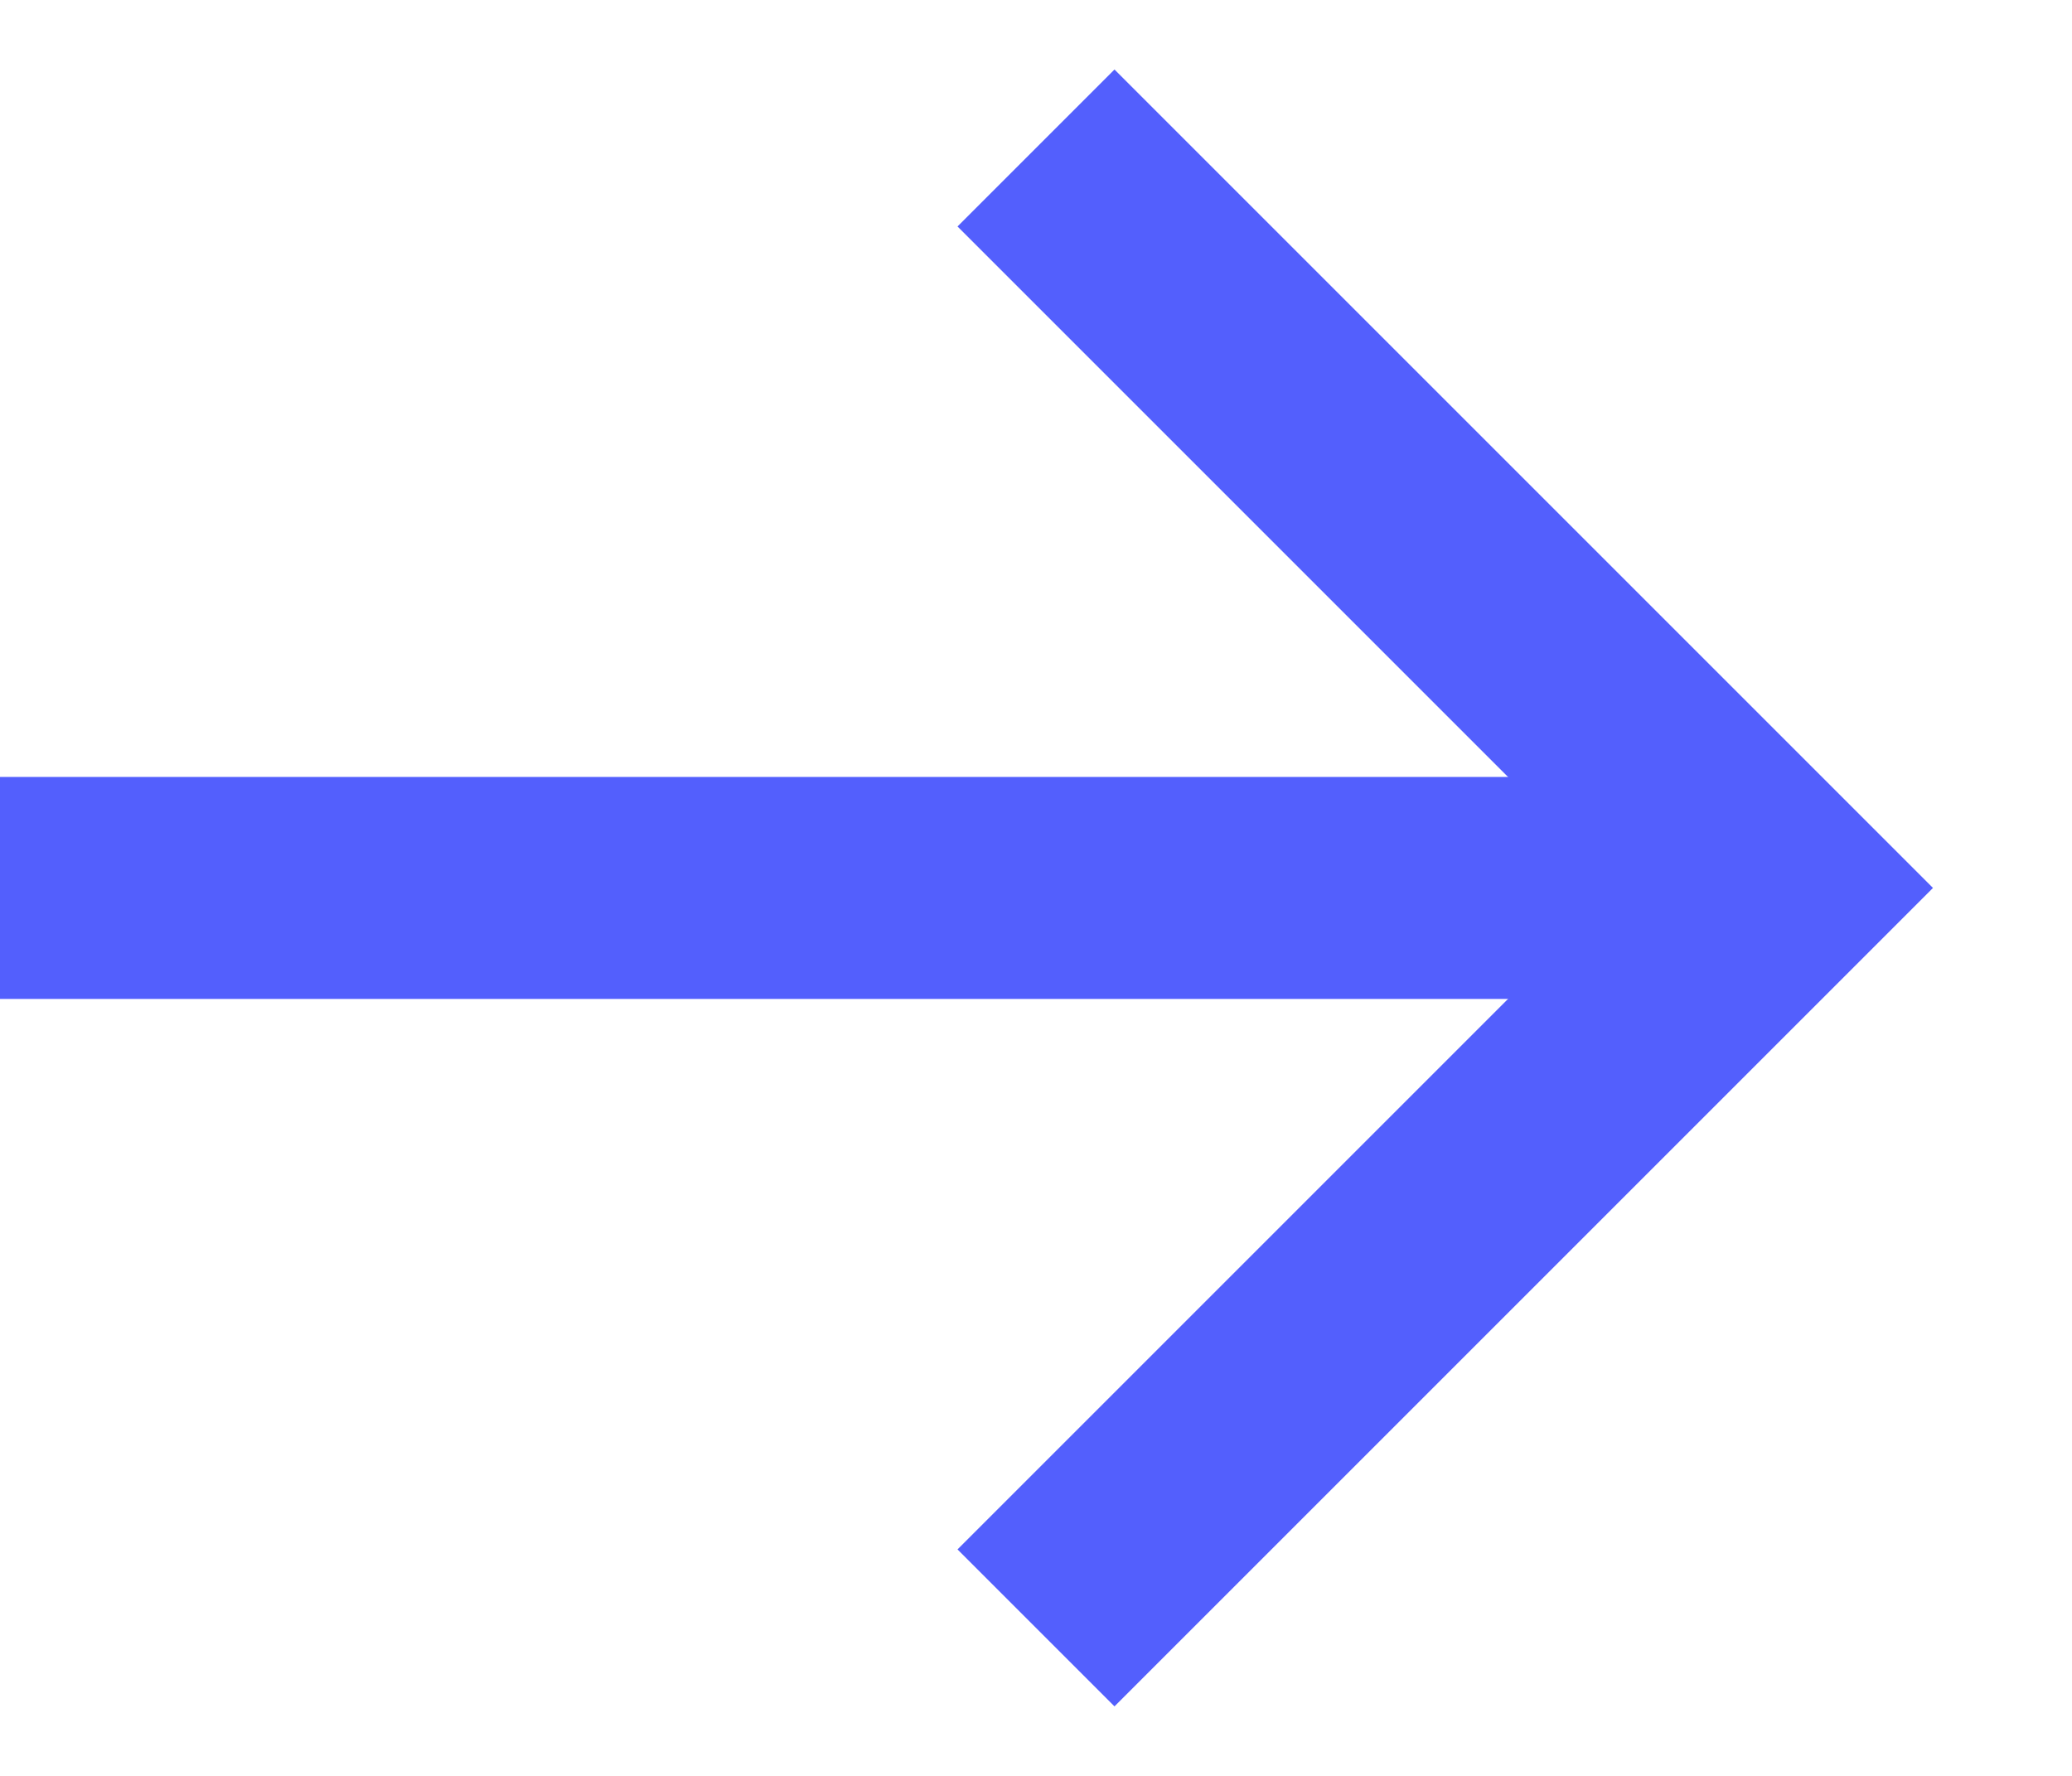
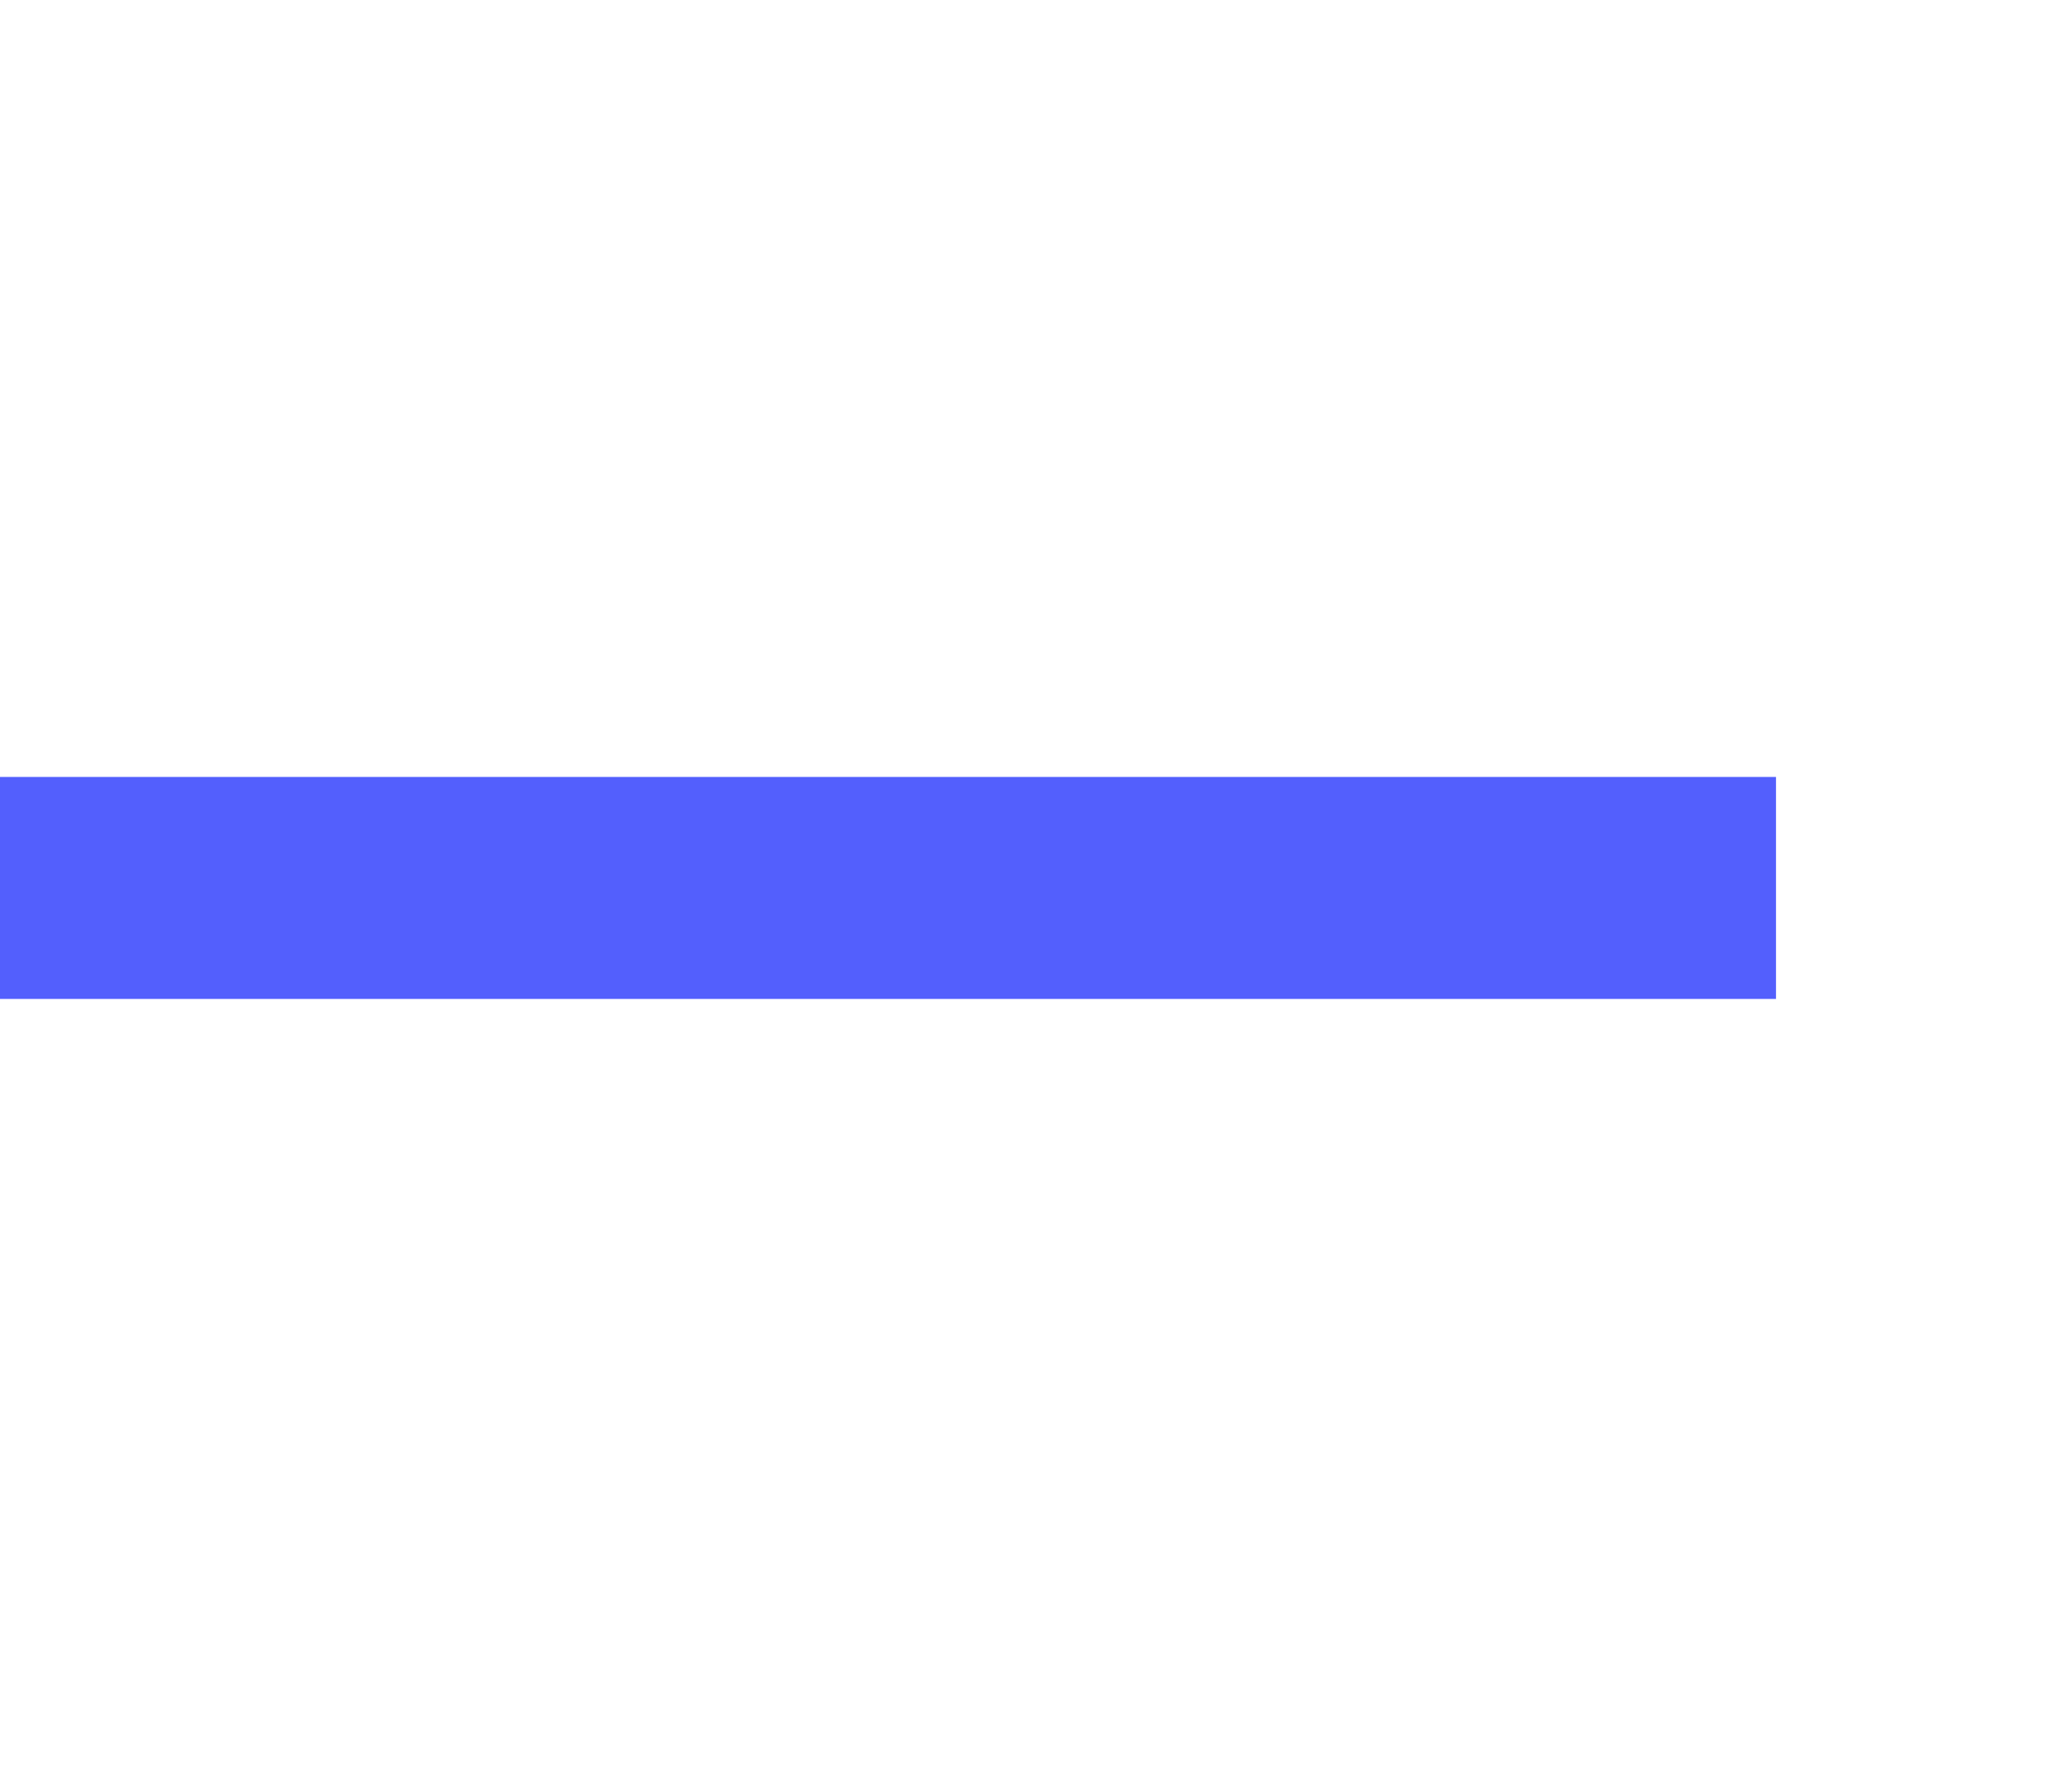
<svg xmlns="http://www.w3.org/2000/svg" width="14" height="12" viewBox="0 0 14 12" fill="none">
-   <path d="M7 1L12 6L7 11" stroke="#535FFD" stroke-width="1.5" />
  <path d="M0 6H12" stroke="#535FFD" stroke-width="1.5" />
</svg>